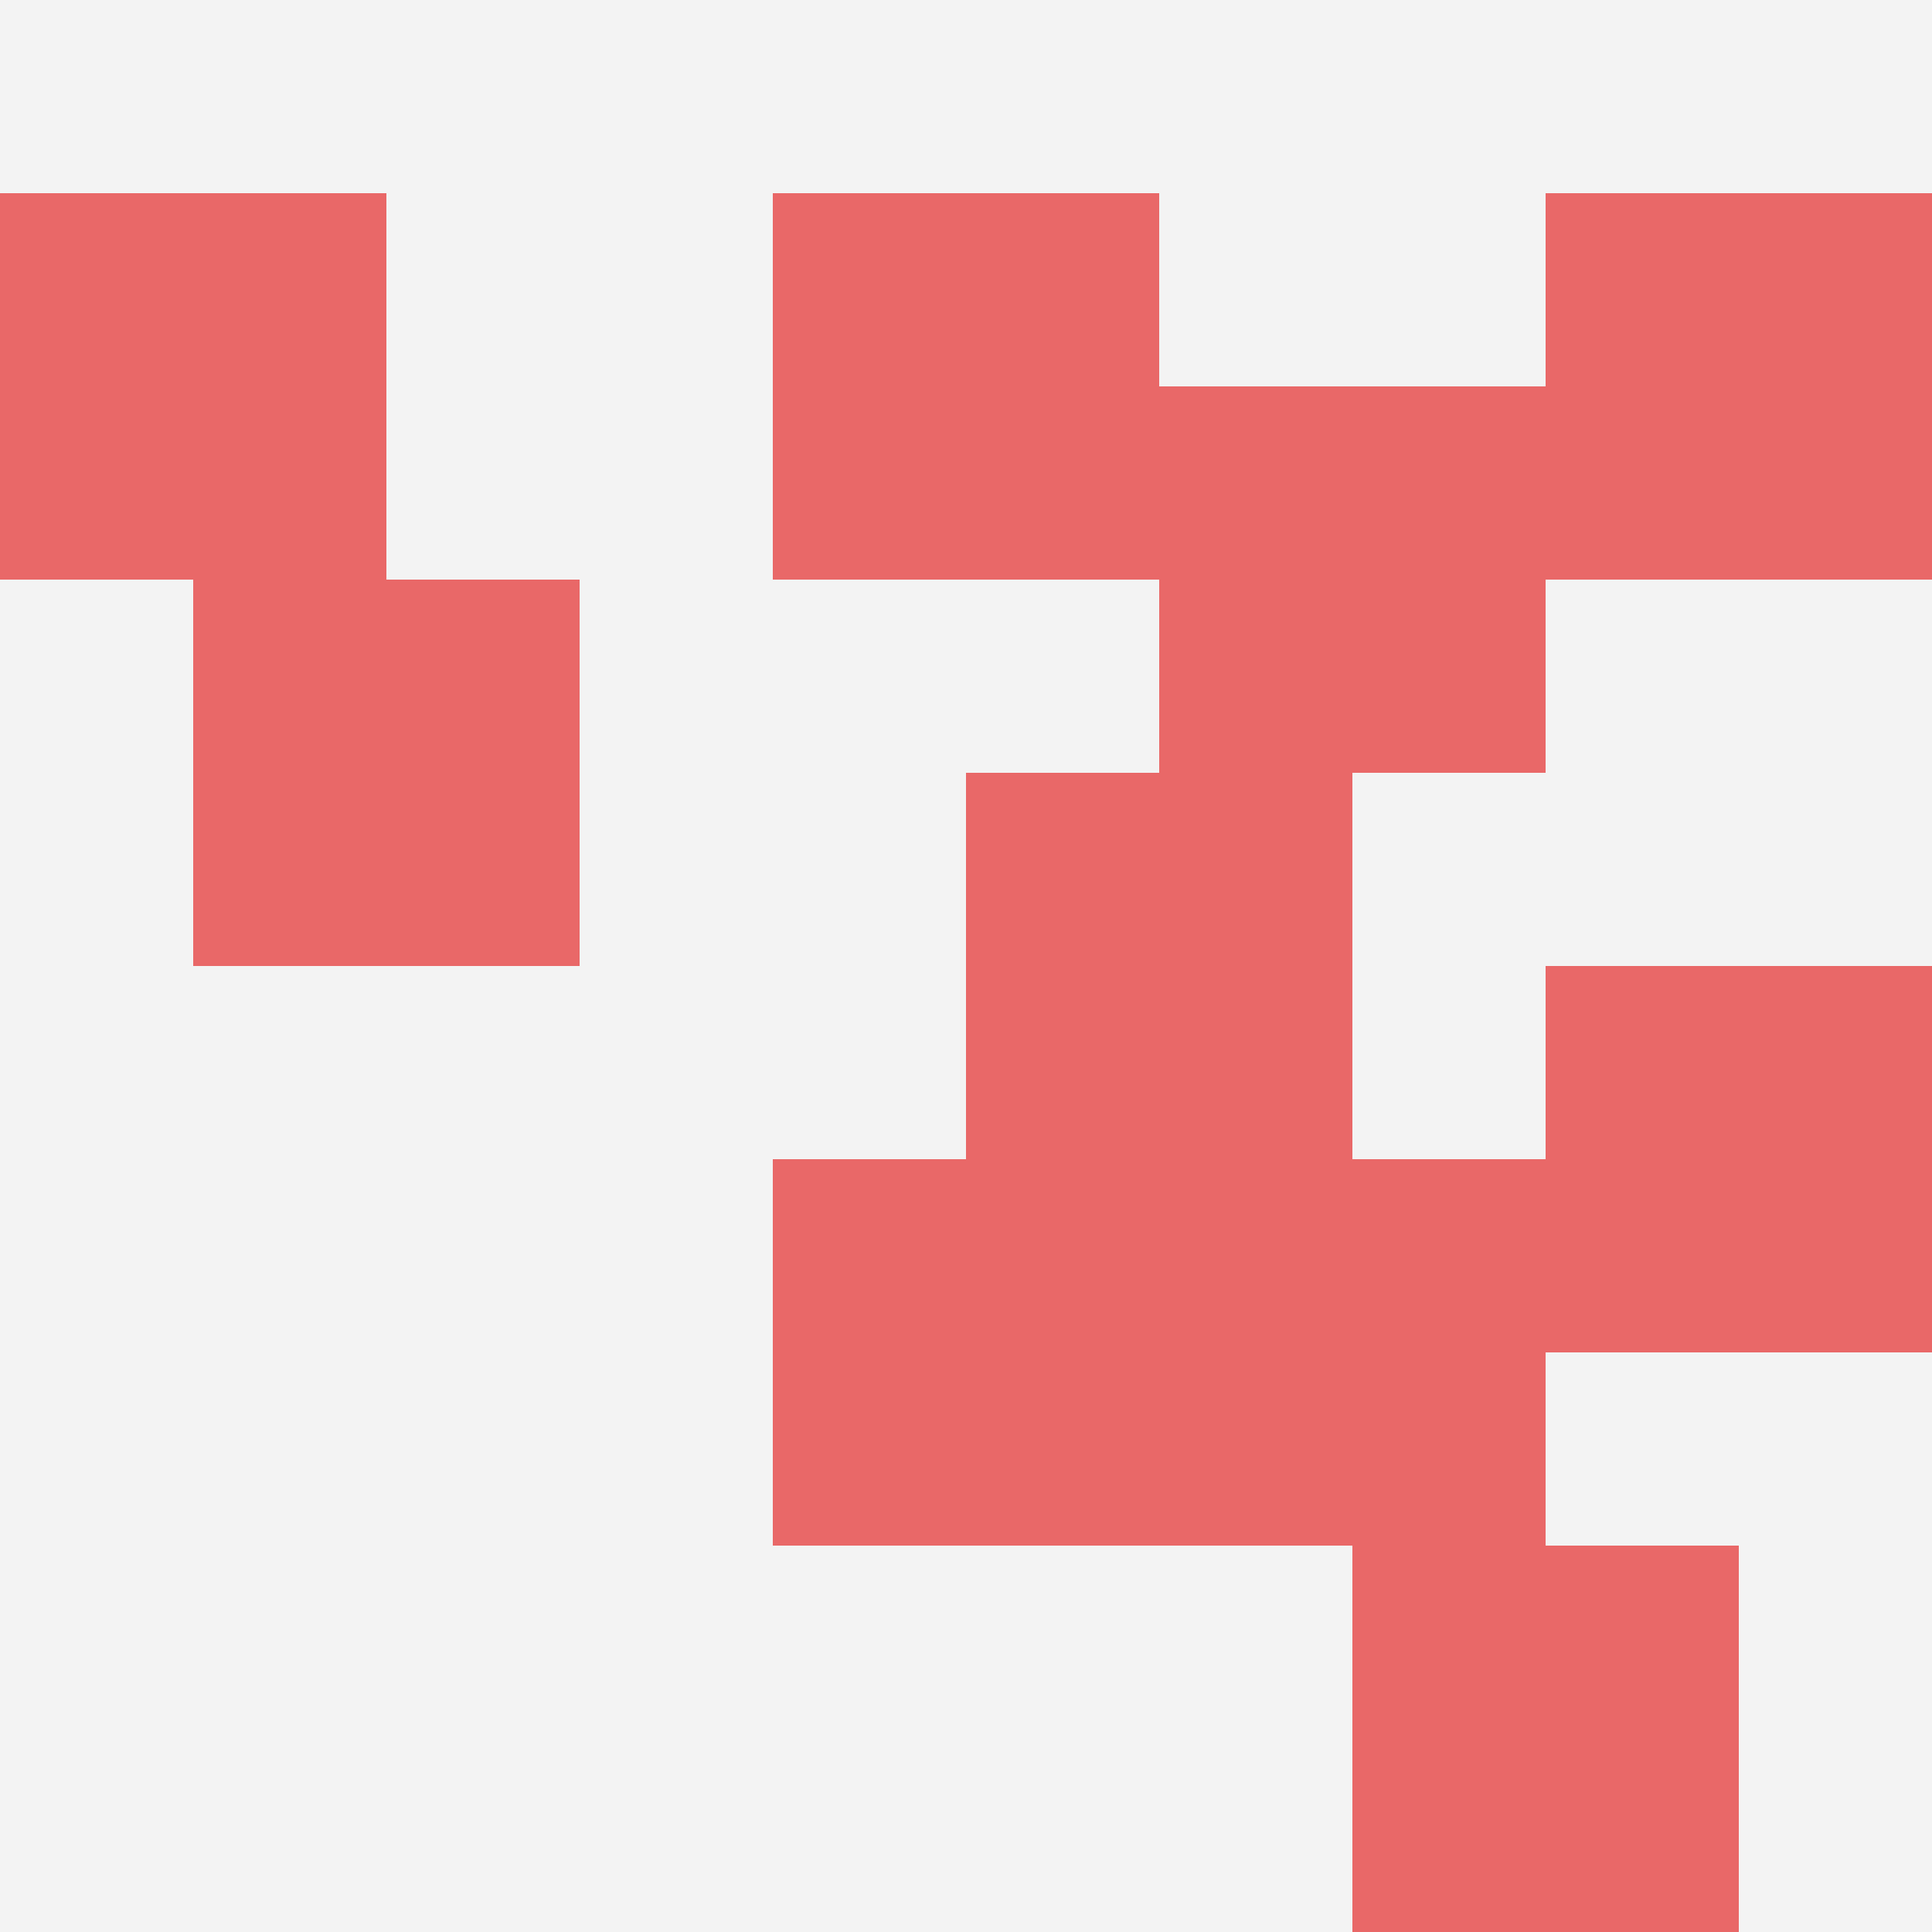
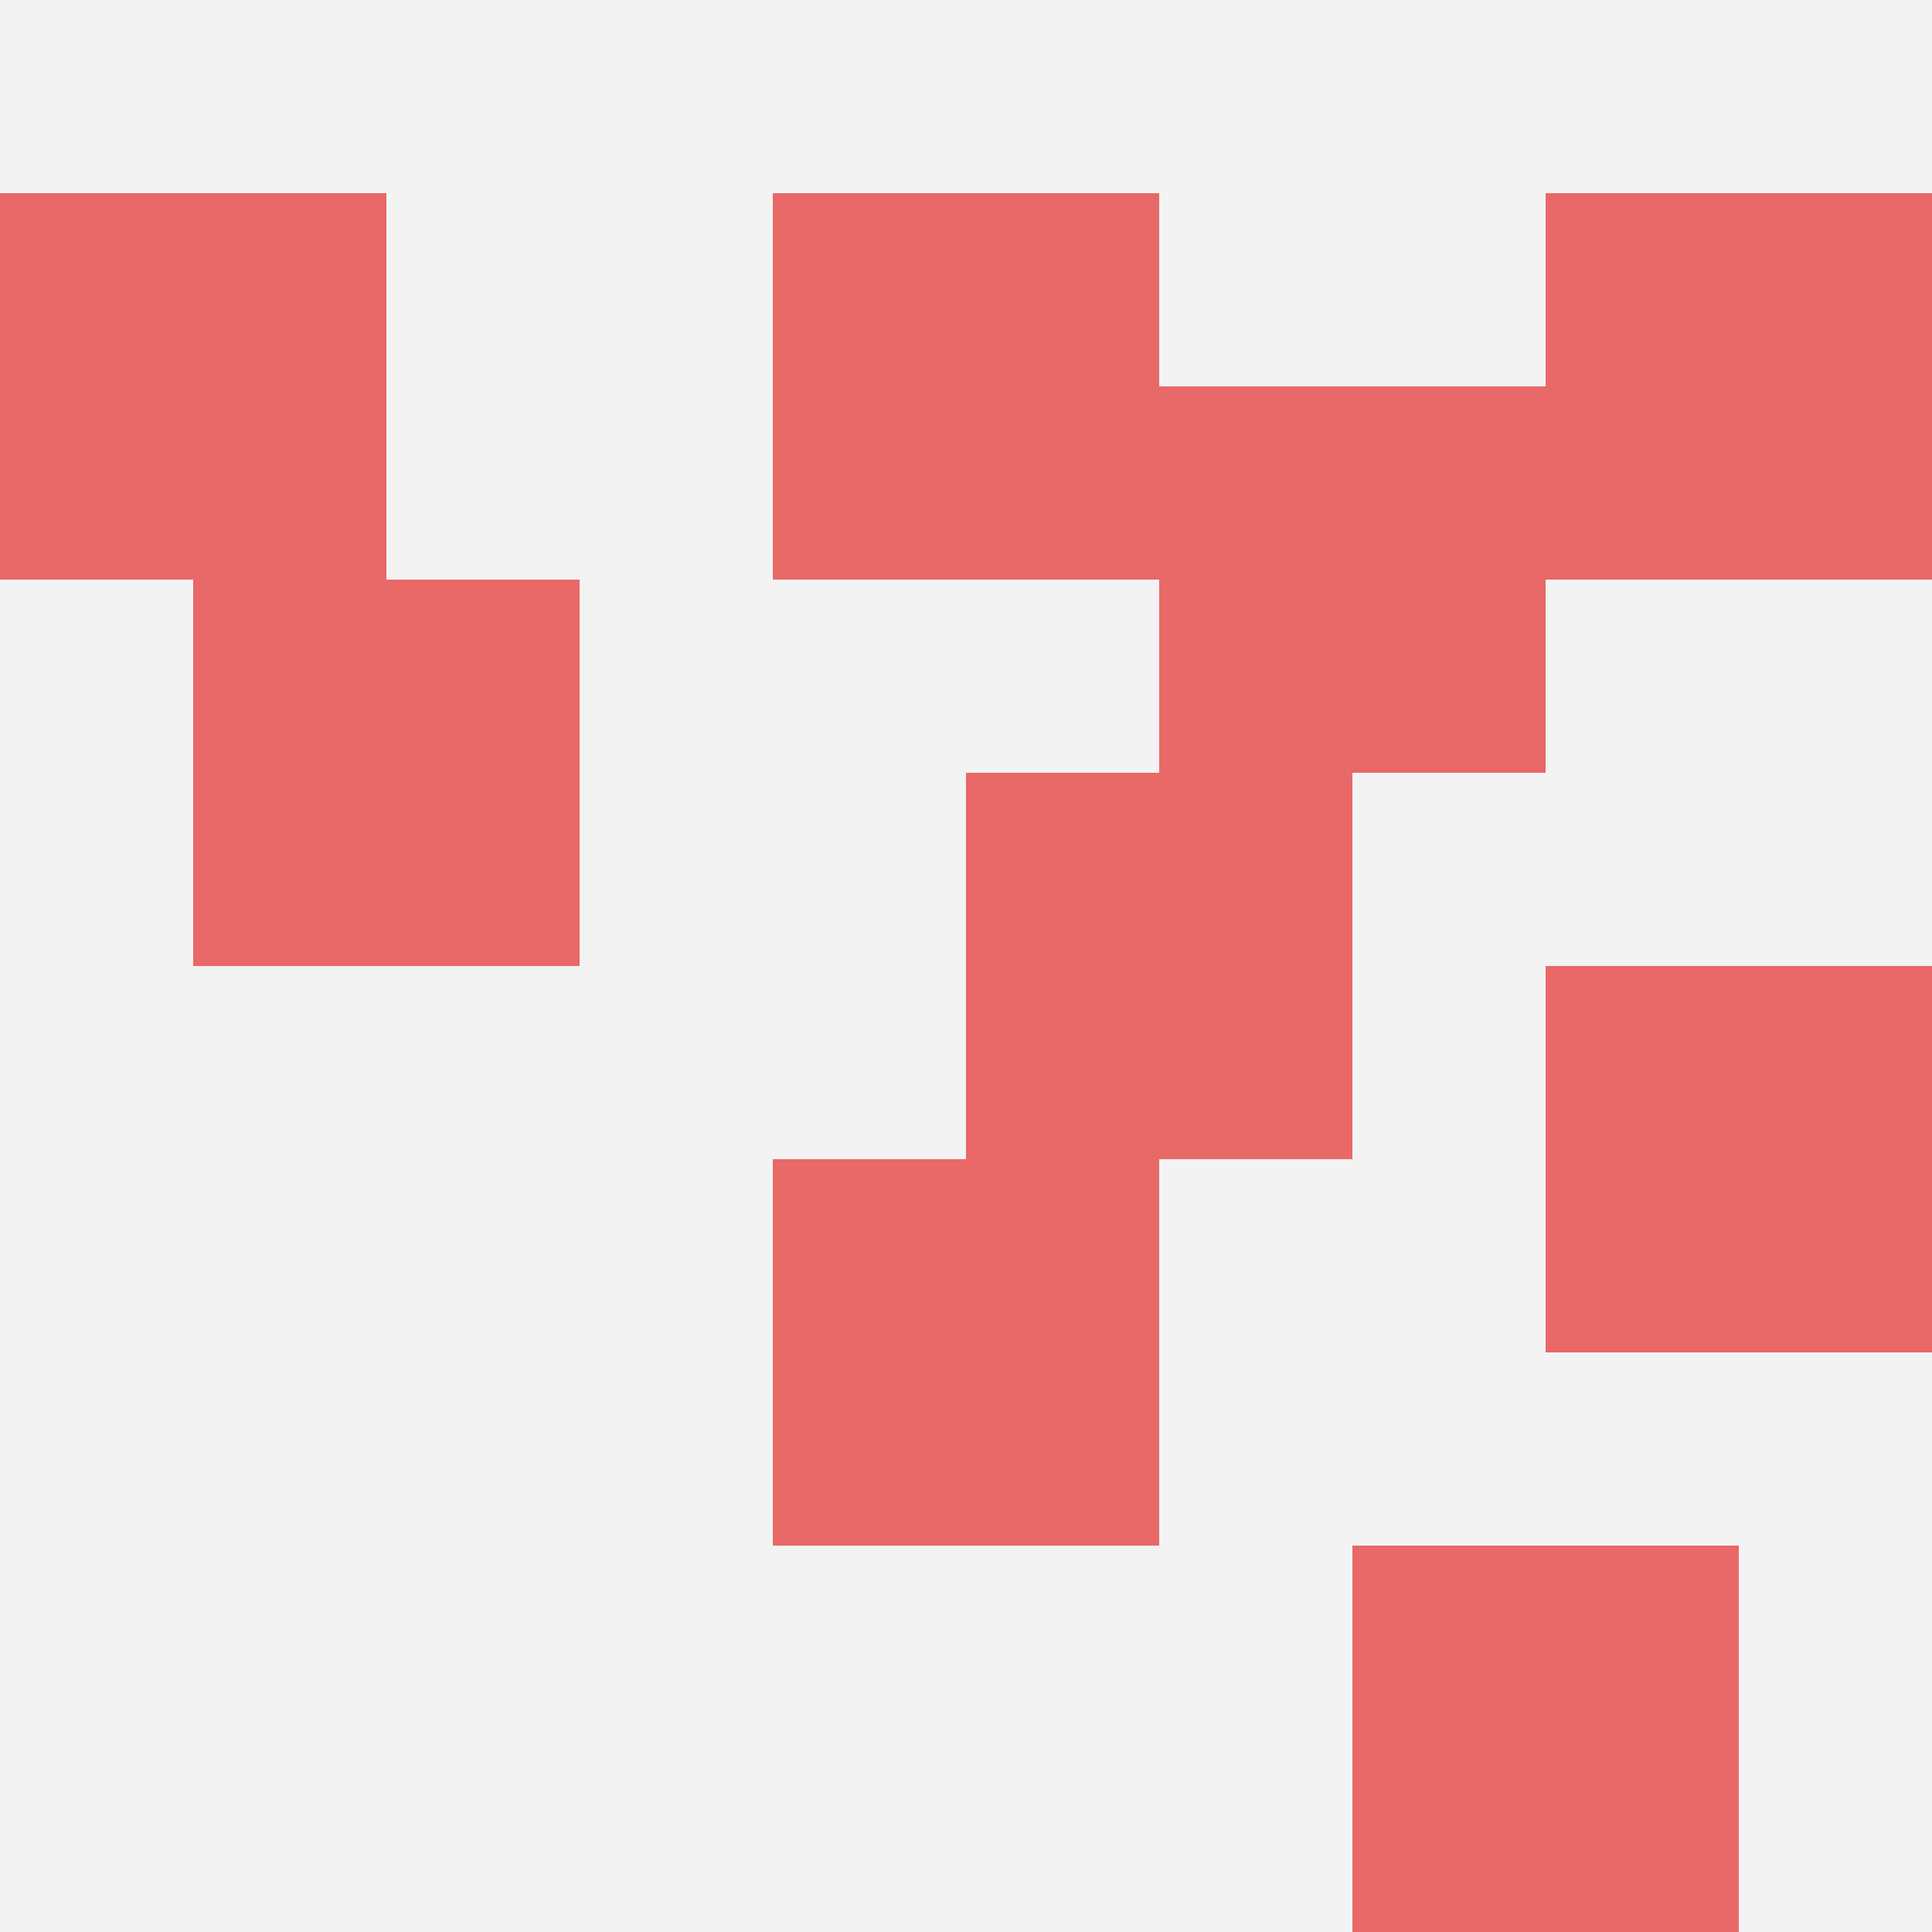
<svg xmlns="http://www.w3.org/2000/svg" id="ten-svg" preserveAspectRatio="xMinYMin meet" viewBox="0 0 10 10">
  <rect x="0" y="0" width="10" height="10" fill="#F3F3F3" />
  <rect class="t" x="1" y="3" />
  <rect class="t" x="8" y="1" />
  <rect class="t" x="8" y="5" />
  <rect class="t" x="4" y="1" />
  <rect class="t" x="6" y="2" />
  <rect class="t" x="7" y="8" />
-   <rect class="t" x="6" y="6" />
  <rect class="t" x="5" y="4" />
  <rect class="t" x="4" y="6" />
  <rect class="t" x="0" y="1" />
  <style>.t{width:2px;height:2px;fill:#E96868} #ten-svg{shape-rendering:crispedges;}</style>
</svg>